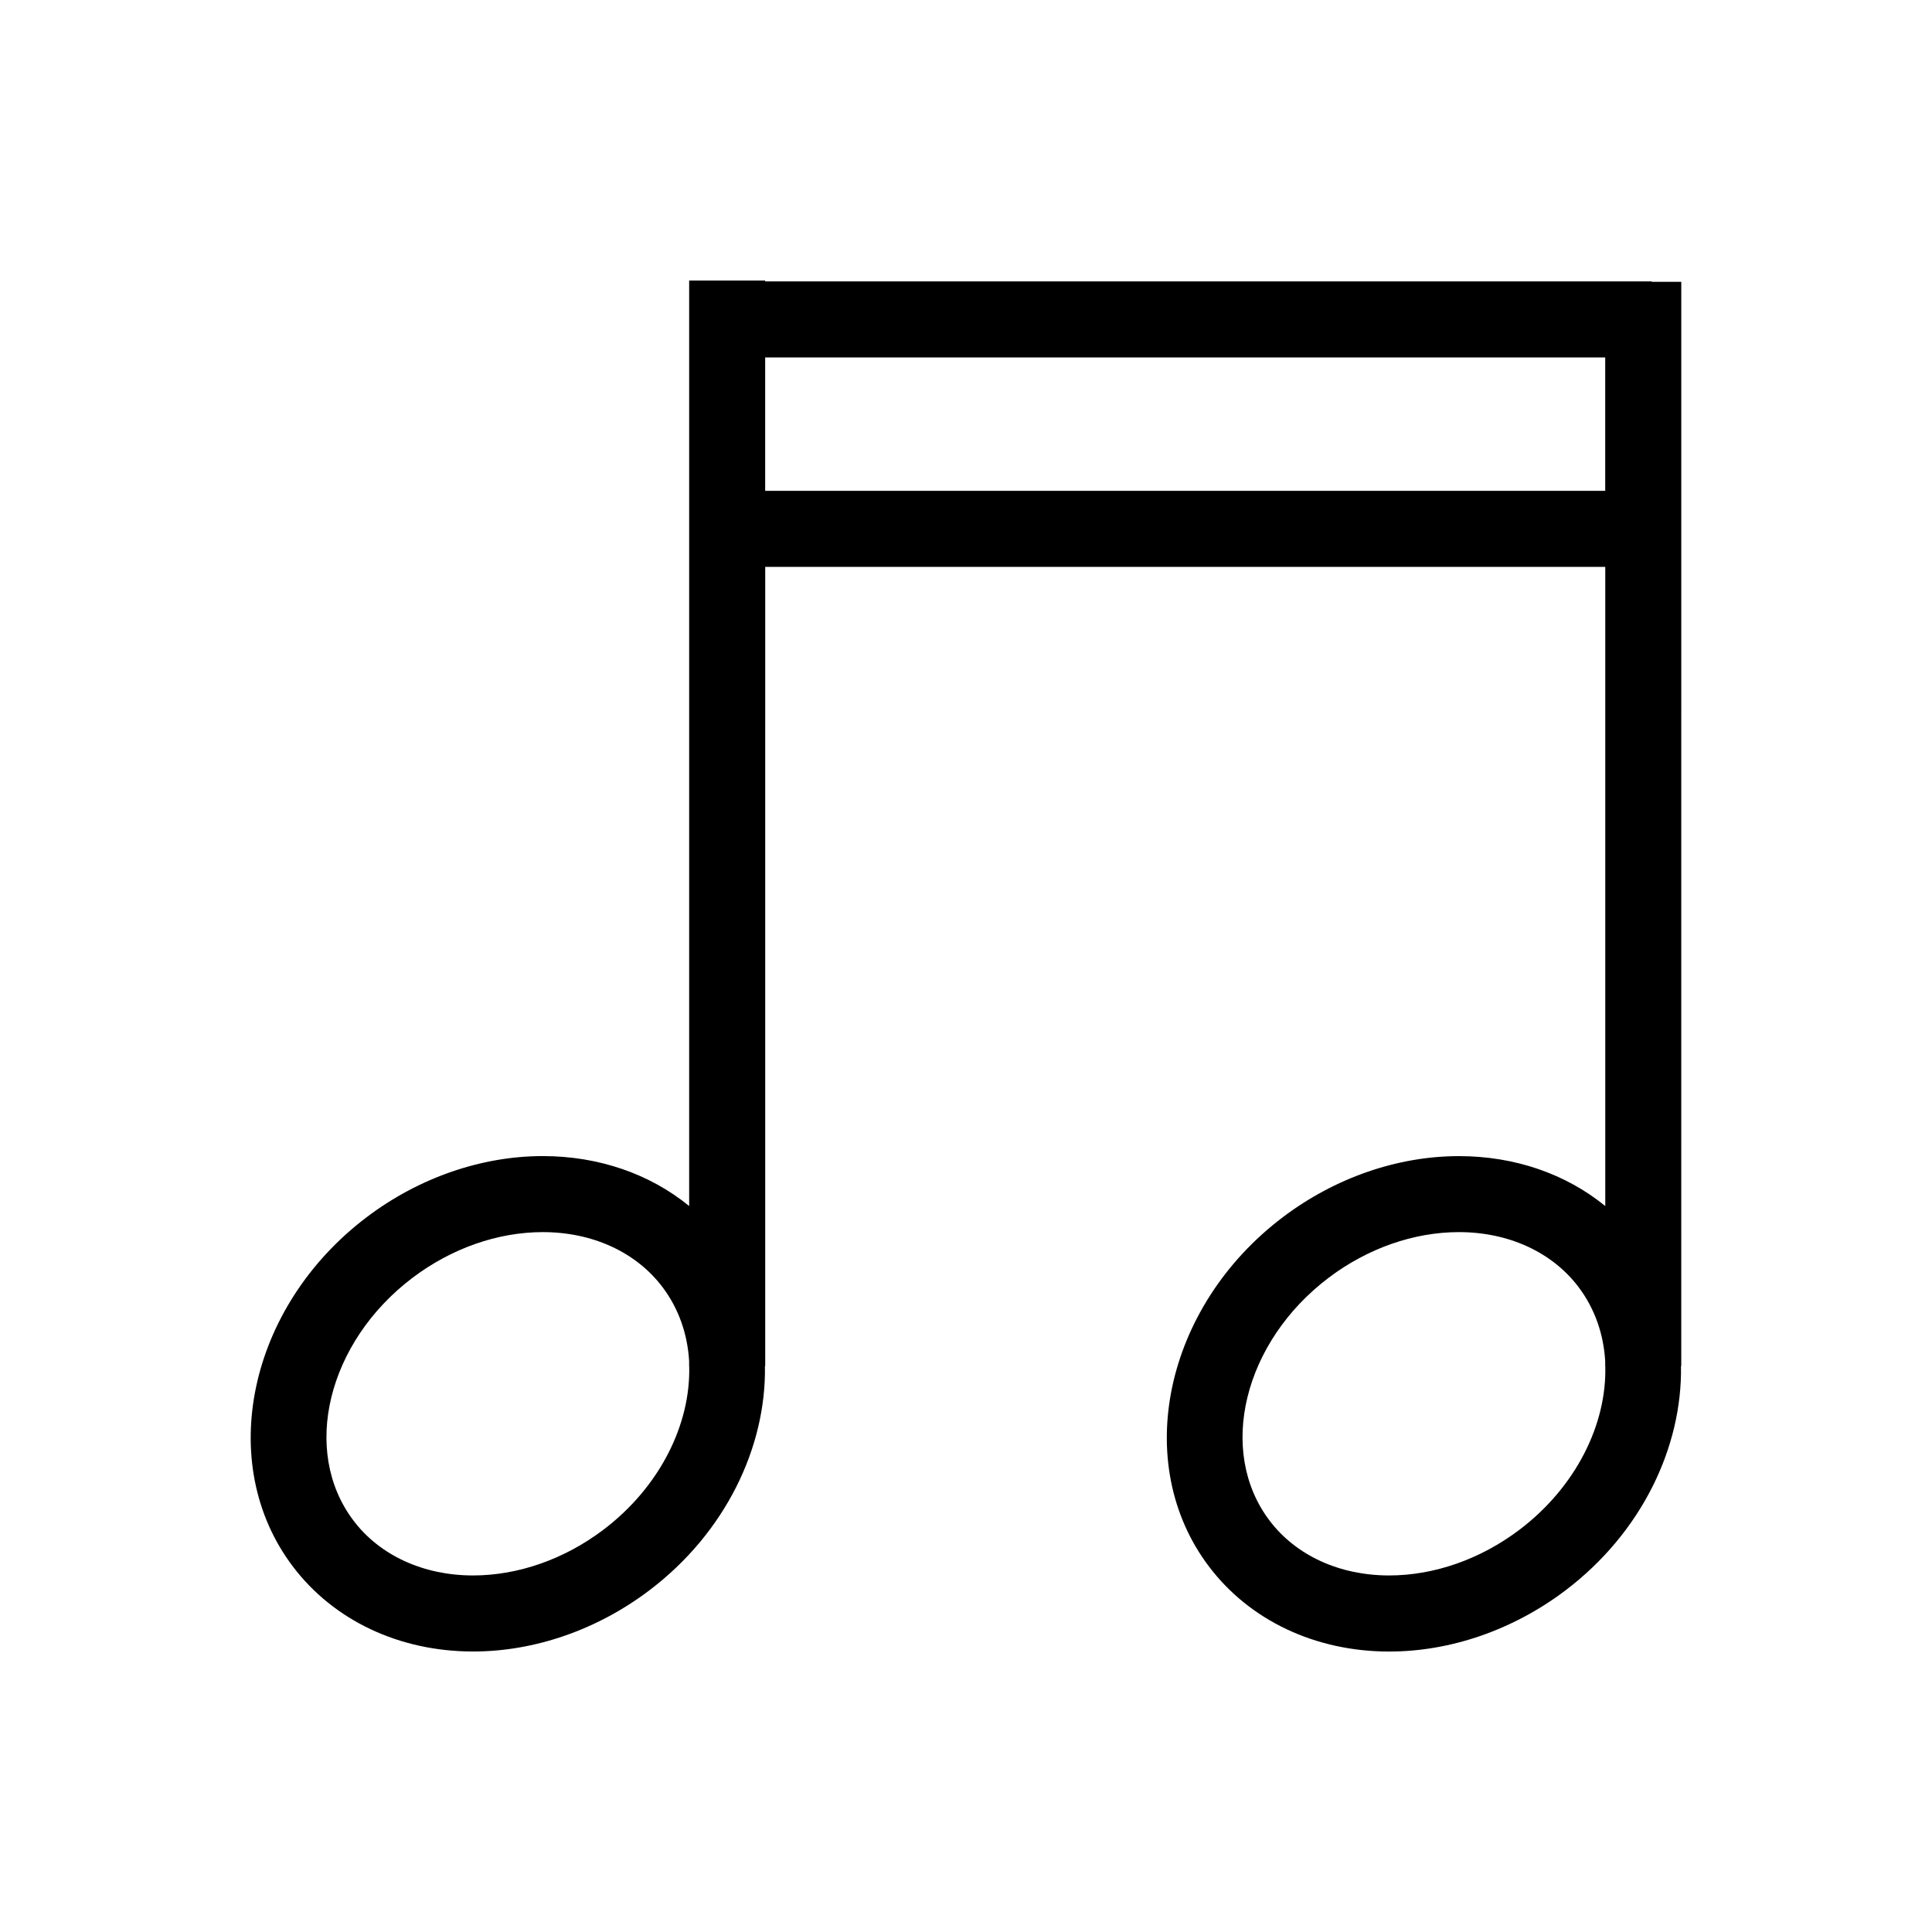
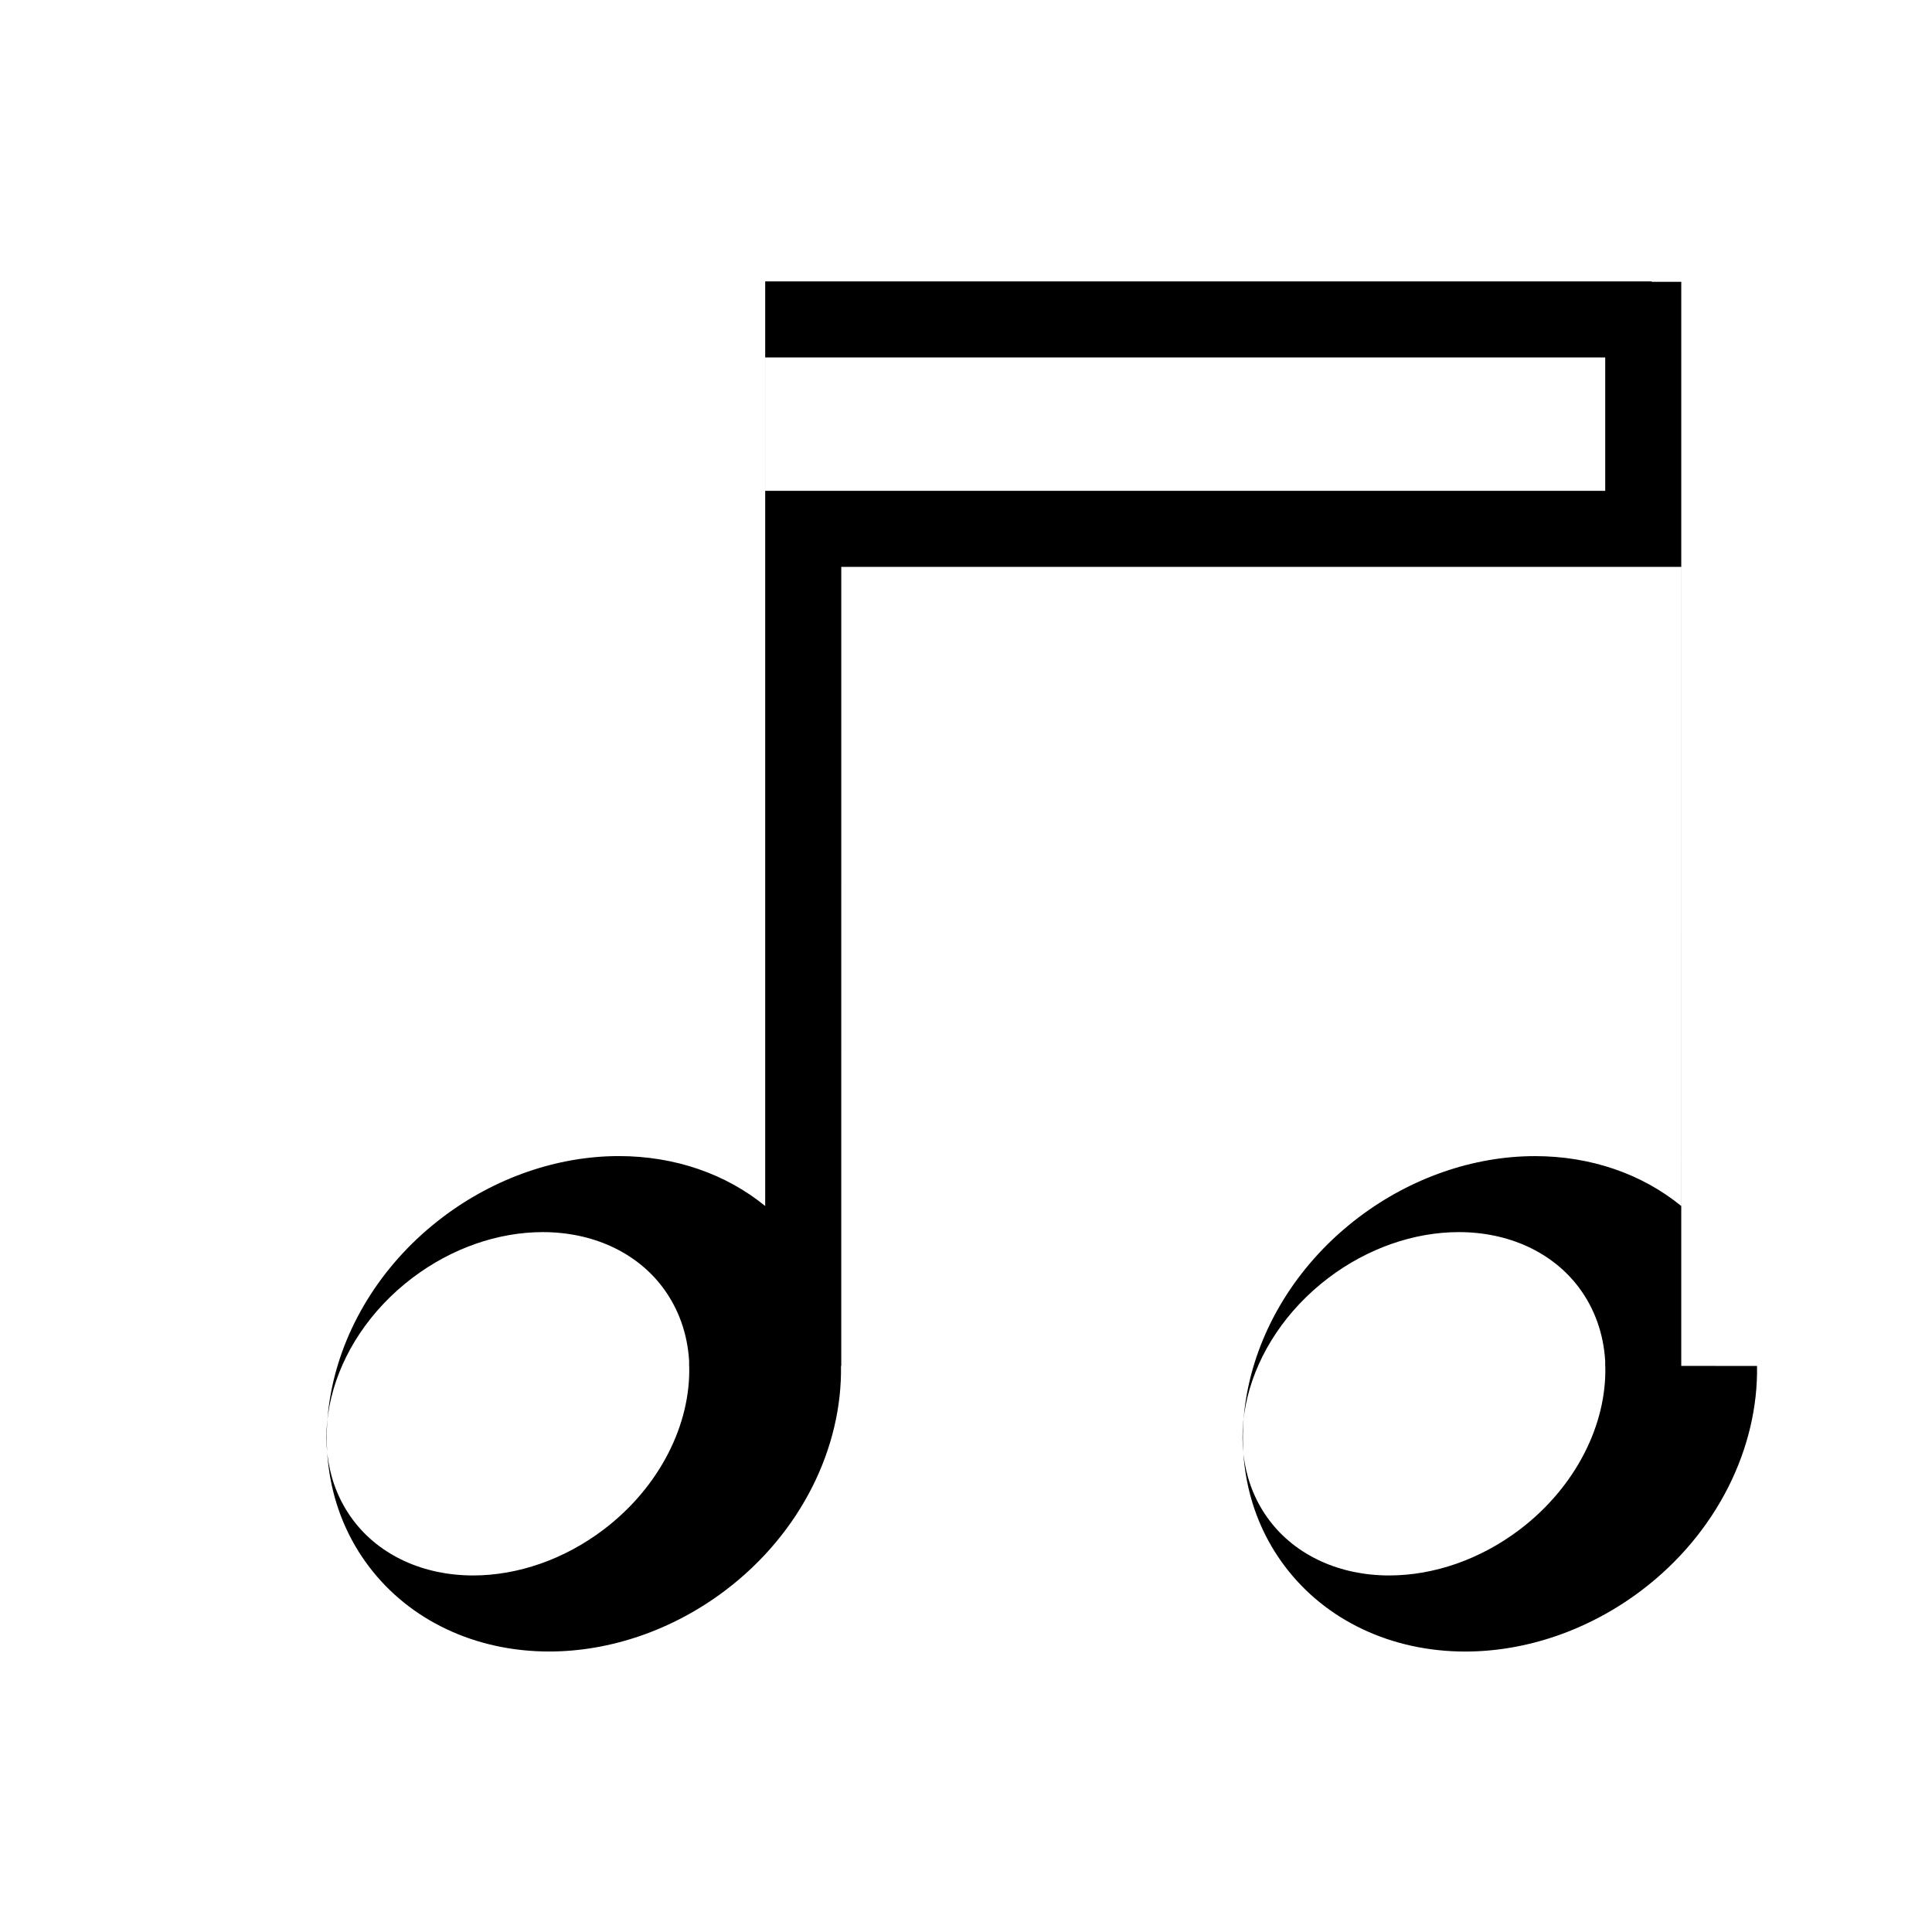
<svg xmlns="http://www.w3.org/2000/svg" fill="#000000" width="800px" height="800px" version="1.1" viewBox="144 144 512 512">
-   <path d="m589.48 505.98h0.07l0.004-287.3h-7.84v-0.105h-234.93v-0.238h-20.152v245.27c-10.418-8.508-23.98-13.234-38.77-13.234-16.277 0-32.844 5.738-46.633 16.148-31.449 23.754-40.266 65.289-19.648 92.574 10.832 14.348 28.254 22.57 47.793 22.57 16.281 0 32.848-5.738 46.633-16.148 20.277-15.32 31.074-38.023 30.711-59.539h0.07l0.004-211.75h222.62v169.39c-10.418-8.508-23.98-13.234-38.77-13.234-16.277 0-32.844 5.738-46.633 16.148-31.449 23.754-40.266 65.289-19.648 92.574 10.832 14.348 28.254 22.57 47.793 22.57 16.281 0 32.848-5.738 46.633-16.148 20.266-15.316 31.062-38.02 30.691-59.539zm-285.63 43.461c-10.309 7.785-22.562 12.07-34.484 12.07-13.16 0-24.719-5.305-31.711-14.566-13.922-18.43-6.867-47.293 15.715-64.352 10.312-7.785 22.562-12.07 34.484-12.07 13.164 0 24.719 5.305 31.711 14.566 4.332 5.738 6.625 12.48 7.059 19.562v1.328h0.02c0.434 15.328-7.672 32.039-22.793 43.461zm42.93-275.37v-35.348h222.62v35.348zm199.84 275.37c-10.309 7.785-22.562 12.07-34.484 12.07-13.16 0-24.719-5.305-31.711-14.566-13.922-18.43-6.867-47.293 15.715-64.352 10.312-7.785 22.562-12.07 34.484-12.07 13.164 0 24.719 5.305 31.711 14.566 4.332 5.738 6.625 12.48 7.059 19.574v1.32h0.02c0.438 15.324-7.676 32.035-22.793 43.457z" />
+   <path d="m589.48 505.98h0.07l0.004-287.3h-7.84v-0.105h-234.93v-0.238v245.27c-10.418-8.508-23.98-13.234-38.77-13.234-16.277 0-32.844 5.738-46.633 16.148-31.449 23.754-40.266 65.289-19.648 92.574 10.832 14.348 28.254 22.57 47.793 22.57 16.281 0 32.848-5.738 46.633-16.148 20.277-15.32 31.074-38.023 30.711-59.539h0.07l0.004-211.75h222.62v169.39c-10.418-8.508-23.98-13.234-38.77-13.234-16.277 0-32.844 5.738-46.633 16.148-31.449 23.754-40.266 65.289-19.648 92.574 10.832 14.348 28.254 22.57 47.793 22.57 16.281 0 32.848-5.738 46.633-16.148 20.266-15.316 31.062-38.02 30.691-59.539zm-285.63 43.461c-10.309 7.785-22.562 12.07-34.484 12.07-13.16 0-24.719-5.305-31.711-14.566-13.922-18.43-6.867-47.293 15.715-64.352 10.312-7.785 22.562-12.07 34.484-12.07 13.164 0 24.719 5.305 31.711 14.566 4.332 5.738 6.625 12.48 7.059 19.562v1.328h0.02c0.434 15.328-7.672 32.039-22.793 43.461zm42.93-275.37v-35.348h222.62v35.348zm199.84 275.37c-10.309 7.785-22.562 12.07-34.484 12.07-13.16 0-24.719-5.305-31.711-14.566-13.922-18.43-6.867-47.293 15.715-64.352 10.312-7.785 22.562-12.07 34.484-12.07 13.164 0 24.719 5.305 31.711 14.566 4.332 5.738 6.625 12.48 7.059 19.574v1.32h0.02c0.438 15.324-7.676 32.035-22.793 43.457z" />
</svg>